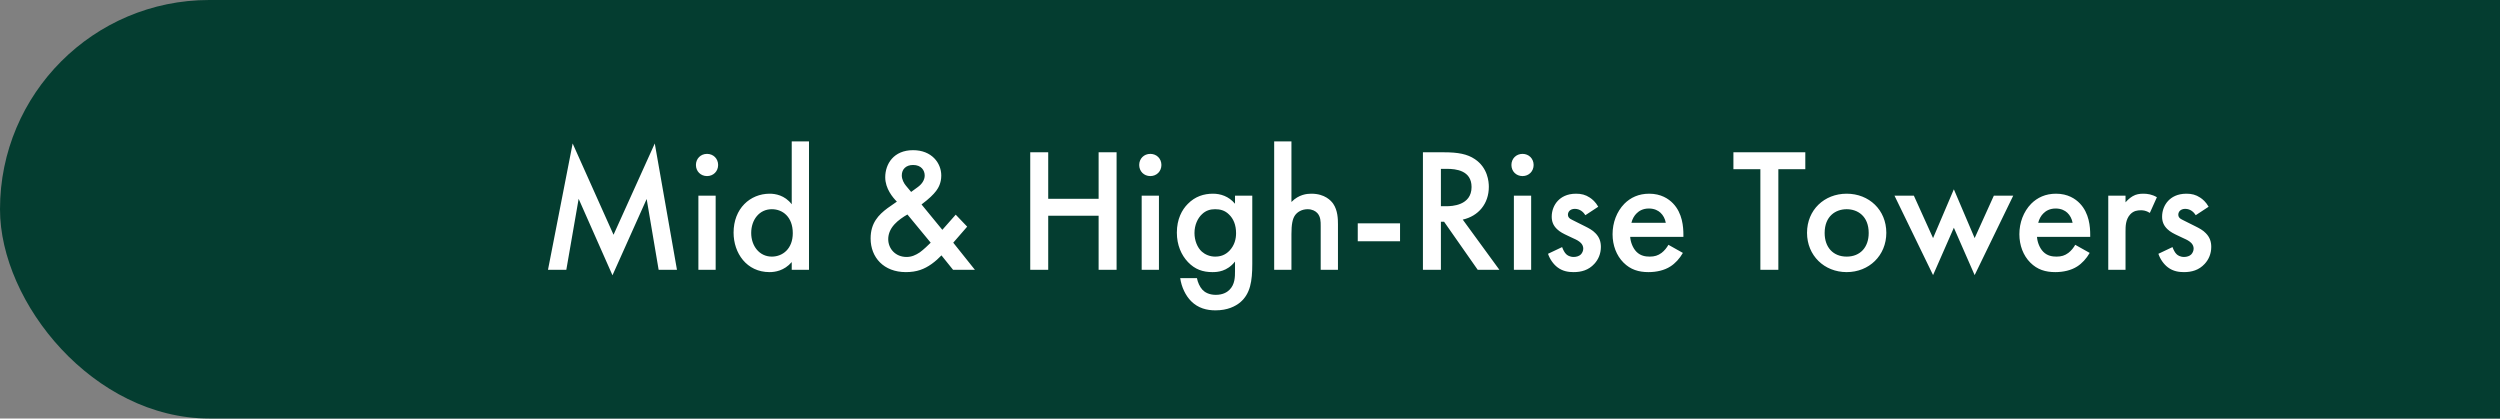
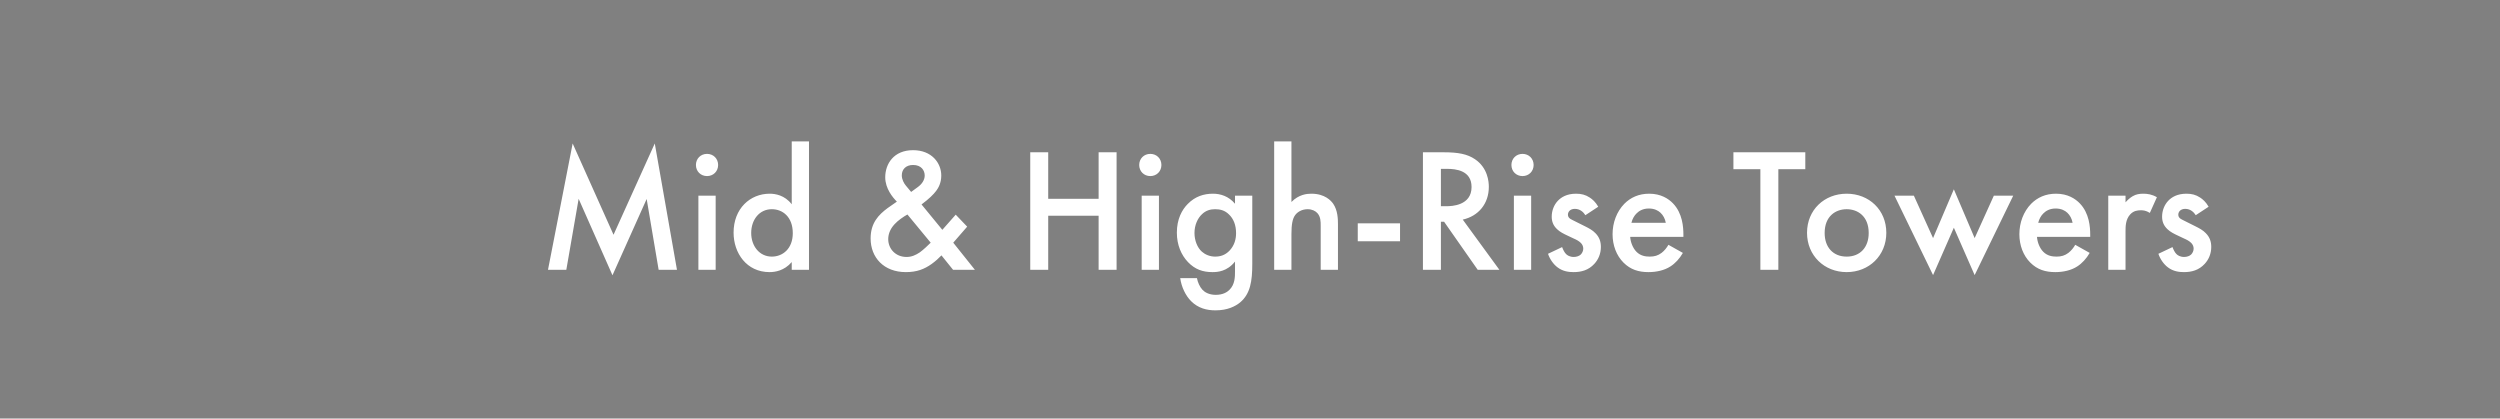
<svg xmlns="http://www.w3.org/2000/svg" width="227" height="38" viewBox="0 0 227 38" fill="none">
  <rect x="0" y="0" width="227" height="38" fill="#808080" stroke="none" />
-   <rect width="250" height="38" rx="19" fill="#043D30" />
-   <path d="M51.421 24.5H49.757L51.997 13.028L55.709 21.316L59.453 13.028L61.469 24.5H59.805L58.717 18.068L55.613 24.996L52.541 18.052L51.421 24.5ZM63.414 17.764H64.982V24.5H63.414V17.764ZM63.19 14.98C63.19 14.404 63.622 13.972 64.198 13.972C64.774 13.972 65.206 14.404 65.206 14.98C65.206 15.556 64.774 15.988 64.198 15.988C63.622 15.988 63.19 15.556 63.19 14.98ZM71.889 18.548V12.836H73.457V24.5H71.889V23.796C71.201 24.596 70.353 24.708 69.873 24.708C67.793 24.708 66.609 22.98 66.609 21.124C66.609 18.932 68.113 17.588 69.889 17.588C70.385 17.588 71.249 17.716 71.889 18.548ZM70.081 18.996C68.945 18.996 68.209 19.956 68.209 21.156C68.209 22.324 68.945 23.3 70.081 23.3C71.073 23.3 71.985 22.58 71.985 21.172C71.985 19.7 71.073 18.996 70.081 18.996ZM86.779 19.492L87.82 20.58L86.555 22.036L88.523 24.5H86.54L85.484 23.188C85.243 23.444 84.924 23.732 84.588 23.972C83.931 24.436 83.26 24.708 82.251 24.708C80.251 24.708 79.052 23.38 79.052 21.652C79.052 20.244 79.772 19.508 80.588 18.9C80.876 18.692 81.34 18.372 81.436 18.308C81.067 17.94 80.379 17.124 80.379 16.1C80.379 14.884 81.147 13.636 82.907 13.636C84.603 13.636 85.468 14.804 85.468 15.94C85.468 16.628 85.195 17.076 85.004 17.332C84.748 17.668 84.379 18.036 83.675 18.564L85.564 20.868L86.779 19.492ZM84.507 22.036L82.395 19.476C82.043 19.668 81.531 20.02 81.228 20.356C80.779 20.836 80.651 21.332 80.651 21.716C80.651 22.58 81.308 23.332 82.316 23.332C82.763 23.332 83.132 23.172 83.516 22.916C83.852 22.676 84.316 22.228 84.507 22.036ZM82.731 17.428L83.323 16.996C83.707 16.724 83.963 16.34 83.963 15.94C83.963 15.476 83.659 14.98 82.907 14.98C82.251 14.98 81.883 15.38 81.883 15.924C81.883 16.292 82.076 16.644 82.251 16.852L82.731 17.428ZM95.178 13.828V18.052H99.754V13.828H101.386V24.5H99.754V19.588H95.178V24.5H93.546V13.828H95.178ZM103.664 17.764H105.232V24.5H103.664V17.764ZM103.44 14.98C103.44 14.404 103.872 13.972 104.448 13.972C105.024 13.972 105.456 14.404 105.456 14.98C105.456 15.556 105.024 15.988 104.448 15.988C103.872 15.988 103.44 15.556 103.44 14.98ZM112.139 18.5V17.764H113.707V23.956C113.707 25.54 113.531 26.676 112.603 27.46C112.171 27.812 111.467 28.18 110.363 28.18C109.579 28.18 108.795 27.988 108.155 27.348C107.659 26.852 107.275 26.068 107.163 25.252H108.683C108.747 25.62 108.939 26.052 109.179 26.308C109.371 26.516 109.755 26.772 110.395 26.772C111.051 26.772 111.435 26.516 111.627 26.324C112.139 25.828 112.139 25.124 112.139 24.628V23.748C111.419 24.66 110.539 24.708 110.091 24.708C109.227 24.708 108.507 24.468 107.867 23.796C107.259 23.156 106.859 22.244 106.859 21.124C106.859 19.892 107.323 19.044 107.851 18.516C108.523 17.828 109.323 17.588 110.139 17.588C110.811 17.588 111.563 17.812 112.139 18.5ZM110.331 18.996C109.899 18.996 109.499 19.108 109.147 19.444C108.747 19.812 108.459 20.436 108.459 21.156C108.459 21.828 108.715 22.484 109.131 22.852C109.419 23.108 109.851 23.3 110.331 23.3C110.827 23.3 111.259 23.156 111.643 22.756C112.107 22.26 112.235 21.684 112.235 21.172C112.235 20.42 111.995 19.86 111.595 19.476C111.211 19.092 110.779 18.996 110.331 18.996ZM115.695 24.5V12.836H117.263V18.34C117.935 17.652 118.671 17.588 119.071 17.588C120.303 17.588 120.863 18.228 121.055 18.5C121.471 19.108 121.487 19.892 121.487 20.372V24.5H119.919V20.516C119.919 20.116 119.919 19.684 119.615 19.348C119.439 19.156 119.135 18.996 118.735 18.996C118.207 18.996 117.791 19.252 117.583 19.556C117.359 19.876 117.263 20.388 117.263 21.252V24.5H115.695ZM123.284 21.908V20.276H127.124V21.908H123.284ZM129.202 13.828H131.106C132.402 13.828 133.234 13.988 133.922 14.452C135.09 15.236 135.186 16.5 135.186 16.964C135.186 18.5 134.242 19.62 132.818 19.94L136.146 24.5H134.178L131.122 20.132H130.834V24.5H129.202V13.828ZM130.834 15.332V18.724H131.346C131.794 18.724 133.618 18.676 133.618 16.98C133.618 15.476 132.194 15.332 131.394 15.332H130.834ZM137.461 17.764H139.029V24.5H137.461V17.764ZM137.237 14.98C137.237 14.404 137.669 13.972 138.245 13.972C138.821 13.972 139.253 14.404 139.253 14.98C139.253 15.556 138.821 15.988 138.245 15.988C137.669 15.988 137.237 15.556 137.237 14.98ZM145.12 18.772L143.952 19.54C143.792 19.284 143.488 18.964 142.992 18.964C142.768 18.964 142.608 19.044 142.512 19.14C142.432 19.22 142.368 19.348 142.368 19.492C142.368 19.668 142.448 19.78 142.592 19.876C142.688 19.94 142.784 19.972 143.12 20.148L143.92 20.548C144.272 20.724 144.608 20.9 144.864 21.172C145.232 21.54 145.36 21.956 145.36 22.42C145.36 23.028 145.136 23.556 144.768 23.956C144.24 24.532 143.584 24.708 142.88 24.708C142.448 24.708 141.904 24.644 141.424 24.276C141.04 23.988 140.72 23.524 140.56 23.044L141.84 22.436C141.92 22.66 142.064 22.948 142.208 23.076C142.304 23.172 142.528 23.332 142.896 23.332C143.136 23.332 143.392 23.252 143.536 23.108C143.664 22.98 143.76 22.772 143.76 22.58C143.76 22.388 143.696 22.228 143.552 22.068C143.36 21.876 143.136 21.764 142.88 21.652L142.304 21.38C142 21.236 141.632 21.06 141.376 20.804C141.024 20.468 140.896 20.1 140.896 19.668C140.896 19.124 141.104 18.596 141.456 18.228C141.76 17.908 142.272 17.588 143.104 17.588C143.584 17.588 143.968 17.684 144.352 17.94C144.576 18.084 144.88 18.34 145.12 18.772ZM151.493 22.228L152.805 22.964C152.517 23.476 152.101 23.924 151.669 24.196C151.125 24.548 150.405 24.708 149.685 24.708C148.789 24.708 148.053 24.484 147.413 23.844C146.773 23.204 146.421 22.276 146.421 21.268C146.421 20.228 146.789 19.22 147.493 18.5C148.053 17.94 148.789 17.588 149.749 17.588C150.821 17.588 151.509 18.052 151.909 18.468C152.773 19.364 152.853 20.612 152.853 21.316V21.508H148.021C148.053 21.988 148.261 22.532 148.597 22.868C148.965 23.236 149.413 23.3 149.797 23.3C150.229 23.3 150.549 23.204 150.869 22.964C151.141 22.756 151.349 22.484 151.493 22.228ZM148.133 20.228H151.253C151.189 19.86 151.013 19.54 150.773 19.316C150.565 19.124 150.229 18.932 149.717 18.932C149.173 18.932 148.821 19.156 148.613 19.364C148.389 19.572 148.213 19.892 148.133 20.228ZM163.922 15.364H161.474V24.5H159.842V15.364H157.394V13.828H163.922V15.364ZM167.678 17.588C169.71 17.588 171.278 19.06 171.278 21.14C171.278 23.204 169.71 24.708 167.678 24.708C165.646 24.708 164.078 23.204 164.078 21.14C164.078 19.06 165.646 17.588 167.678 17.588ZM167.678 23.3C168.91 23.3 169.678 22.452 169.678 21.156C169.678 19.62 168.67 18.996 167.678 18.996C166.686 18.996 165.678 19.62 165.678 21.156C165.678 22.452 166.446 23.3 167.678 23.3ZM172.018 17.764H173.778L175.522 21.62L177.41 17.188L179.298 21.62L181.042 17.764H182.802L179.298 24.98L177.41 20.676L175.522 24.98L172.018 17.764ZM188.431 22.228L189.743 22.964C189.455 23.476 189.039 23.924 188.607 24.196C188.063 24.548 187.343 24.708 186.623 24.708C185.727 24.708 184.991 24.484 184.351 23.844C183.711 23.204 183.359 22.276 183.359 21.268C183.359 20.228 183.727 19.22 184.431 18.5C184.991 17.94 185.727 17.588 186.687 17.588C187.759 17.588 188.447 18.052 188.847 18.468C189.711 19.364 189.791 20.612 189.791 21.316V21.508H184.959C184.991 21.988 185.199 22.532 185.535 22.868C185.903 23.236 186.351 23.3 186.735 23.3C187.167 23.3 187.487 23.204 187.807 22.964C188.079 22.756 188.287 22.484 188.431 22.228ZM185.071 20.228H188.191C188.127 19.86 187.951 19.54 187.711 19.316C187.503 19.124 187.167 18.932 186.655 18.932C186.111 18.932 185.759 19.156 185.551 19.364C185.327 19.572 185.151 19.892 185.071 20.228ZM191.43 24.5V17.764H192.998V18.372C193.174 18.164 193.43 17.94 193.654 17.812C193.958 17.636 194.262 17.588 194.614 17.588C194.998 17.588 195.414 17.652 195.846 17.908L195.206 19.332C194.854 19.108 194.566 19.092 194.406 19.092C194.07 19.092 193.734 19.14 193.43 19.46C192.998 19.924 192.998 20.564 192.998 21.012V24.5H191.43ZM200.542 18.772L199.374 19.54C199.214 19.284 198.91 18.964 198.414 18.964C198.19 18.964 198.03 19.044 197.934 19.14C197.854 19.22 197.789 19.348 197.789 19.492C197.789 19.668 197.87 19.78 198.014 19.876C198.11 19.94 198.206 19.972 198.542 20.148L199.342 20.548C199.694 20.724 200.03 20.9 200.286 21.172C200.654 21.54 200.782 21.956 200.782 22.42C200.782 23.028 200.558 23.556 200.19 23.956C199.661 24.532 199.006 24.708 198.302 24.708C197.87 24.708 197.326 24.644 196.846 24.276C196.462 23.988 196.142 23.524 195.982 23.044L197.262 22.436C197.342 22.66 197.486 22.948 197.63 23.076C197.726 23.172 197.95 23.332 198.318 23.332C198.558 23.332 198.814 23.252 198.958 23.108C199.086 22.98 199.182 22.772 199.182 22.58C199.182 22.388 199.118 22.228 198.974 22.068C198.782 21.876 198.558 21.764 198.302 21.652L197.726 21.38C197.422 21.236 197.054 21.06 196.798 20.804C196.446 20.468 196.318 20.1 196.318 19.668C196.318 19.124 196.526 18.596 196.878 18.228C197.182 17.908 197.694 17.588 198.526 17.588C199.006 17.588 199.39 17.684 199.774 17.94C199.998 18.084 200.302 18.34 200.542 18.772Z" fill="white" />
+   <path d="M51.421 24.5H49.757L51.997 13.028L55.709 21.316L59.453 13.028L61.469 24.5H59.805L58.717 18.068L55.613 24.996L52.541 18.052L51.421 24.5ZM63.414 17.764H64.982V24.5H63.414V17.764ZM63.19 14.98C63.19 14.404 63.622 13.972 64.198 13.972C64.774 13.972 65.206 14.404 65.206 14.98C65.206 15.556 64.774 15.988 64.198 15.988C63.622 15.988 63.19 15.556 63.19 14.98ZM71.889 18.548V12.836H73.457V24.5H71.889V23.796C71.201 24.596 70.353 24.708 69.873 24.708C67.793 24.708 66.609 22.98 66.609 21.124C66.609 18.932 68.113 17.588 69.889 17.588C70.385 17.588 71.249 17.716 71.889 18.548ZM70.081 18.996C68.945 18.996 68.209 19.956 68.209 21.156C68.209 22.324 68.945 23.3 70.081 23.3C71.073 23.3 71.985 22.58 71.985 21.172C71.985 19.7 71.073 18.996 70.081 18.996ZM86.779 19.492L87.82 20.58L86.555 22.036L88.523 24.5H86.54L85.484 23.188C85.243 23.444 84.924 23.732 84.588 23.972C83.931 24.436 83.26 24.708 82.251 24.708C80.251 24.708 79.052 23.38 79.052 21.652C79.052 20.244 79.772 19.508 80.588 18.9C80.876 18.692 81.34 18.372 81.436 18.308C81.067 17.94 80.379 17.124 80.379 16.1C80.379 14.884 81.147 13.636 82.907 13.636C84.603 13.636 85.468 14.804 85.468 15.94C85.468 16.628 85.195 17.076 85.004 17.332C84.748 17.668 84.379 18.036 83.675 18.564L85.564 20.868L86.779 19.492ZM84.507 22.036L82.395 19.476C82.043 19.668 81.531 20.02 81.228 20.356C80.779 20.836 80.651 21.332 80.651 21.716C80.651 22.58 81.308 23.332 82.316 23.332C82.763 23.332 83.132 23.172 83.516 22.916C83.852 22.676 84.316 22.228 84.507 22.036ZM82.731 17.428L83.323 16.996C83.707 16.724 83.963 16.34 83.963 15.94C83.963 15.476 83.659 14.98 82.907 14.98C82.251 14.98 81.883 15.38 81.883 15.924C81.883 16.292 82.076 16.644 82.251 16.852L82.731 17.428ZM95.178 13.828V18.052H99.754V13.828H101.386V24.5H99.754V19.588H95.178V24.5H93.546V13.828H95.178ZM103.664 17.764H105.232V24.5H103.664V17.764ZM103.44 14.98C103.44 14.404 103.872 13.972 104.448 13.972C105.024 13.972 105.456 14.404 105.456 14.98C105.456 15.556 105.024 15.988 104.448 15.988C103.872 15.988 103.44 15.556 103.44 14.98ZM112.139 18.5V17.764H113.707V23.956C113.707 25.54 113.531 26.676 112.603 27.46C112.171 27.812 111.467 28.18 110.363 28.18C109.579 28.18 108.795 27.988 108.155 27.348C107.659 26.852 107.275 26.068 107.163 25.252H108.683C108.747 25.62 108.939 26.052 109.179 26.308C109.371 26.516 109.755 26.772 110.395 26.772C111.051 26.772 111.435 26.516 111.627 26.324C112.139 25.828 112.139 25.124 112.139 24.628V23.748C111.419 24.66 110.539 24.708 110.091 24.708C109.227 24.708 108.507 24.468 107.867 23.796C107.259 23.156 106.859 22.244 106.859 21.124C106.859 19.892 107.323 19.044 107.851 18.516C108.523 17.828 109.323 17.588 110.139 17.588C110.811 17.588 111.563 17.812 112.139 18.5ZM110.331 18.996C109.899 18.996 109.499 19.108 109.147 19.444C108.747 19.812 108.459 20.436 108.459 21.156C108.459 21.828 108.715 22.484 109.131 22.852C109.419 23.108 109.851 23.3 110.331 23.3C110.827 23.3 111.259 23.156 111.643 22.756C112.107 22.26 112.235 21.684 112.235 21.172C112.235 20.42 111.995 19.86 111.595 19.476C111.211 19.092 110.779 18.996 110.331 18.996ZM115.695 24.5V12.836H117.263V18.34C117.935 17.652 118.671 17.588 119.071 17.588C120.303 17.588 120.863 18.228 121.055 18.5C121.471 19.108 121.487 19.892 121.487 20.372V24.5H119.919V20.516C119.919 20.116 119.919 19.684 119.615 19.348C119.439 19.156 119.135 18.996 118.735 18.996C118.207 18.996 117.791 19.252 117.583 19.556C117.359 19.876 117.263 20.388 117.263 21.252V24.5H115.695ZM123.284 21.908V20.276H127.124V21.908H123.284ZM129.202 13.828H131.106C132.402 13.828 133.234 13.988 133.922 14.452C135.09 15.236 135.186 16.5 135.186 16.964C135.186 18.5 134.242 19.62 132.818 19.94L136.146 24.5H134.178L131.122 20.132H130.834V24.5H129.202V13.828ZM130.834 15.332V18.724H131.346C131.794 18.724 133.618 18.676 133.618 16.98C133.618 15.476 132.194 15.332 131.394 15.332H130.834ZM137.461 17.764H139.029V24.5H137.461ZM137.237 14.98C137.237 14.404 137.669 13.972 138.245 13.972C138.821 13.972 139.253 14.404 139.253 14.98C139.253 15.556 138.821 15.988 138.245 15.988C137.669 15.988 137.237 15.556 137.237 14.98ZM145.12 18.772L143.952 19.54C143.792 19.284 143.488 18.964 142.992 18.964C142.768 18.964 142.608 19.044 142.512 19.14C142.432 19.22 142.368 19.348 142.368 19.492C142.368 19.668 142.448 19.78 142.592 19.876C142.688 19.94 142.784 19.972 143.12 20.148L143.92 20.548C144.272 20.724 144.608 20.9 144.864 21.172C145.232 21.54 145.36 21.956 145.36 22.42C145.36 23.028 145.136 23.556 144.768 23.956C144.24 24.532 143.584 24.708 142.88 24.708C142.448 24.708 141.904 24.644 141.424 24.276C141.04 23.988 140.72 23.524 140.56 23.044L141.84 22.436C141.92 22.66 142.064 22.948 142.208 23.076C142.304 23.172 142.528 23.332 142.896 23.332C143.136 23.332 143.392 23.252 143.536 23.108C143.664 22.98 143.76 22.772 143.76 22.58C143.76 22.388 143.696 22.228 143.552 22.068C143.36 21.876 143.136 21.764 142.88 21.652L142.304 21.38C142 21.236 141.632 21.06 141.376 20.804C141.024 20.468 140.896 20.1 140.896 19.668C140.896 19.124 141.104 18.596 141.456 18.228C141.76 17.908 142.272 17.588 143.104 17.588C143.584 17.588 143.968 17.684 144.352 17.94C144.576 18.084 144.88 18.34 145.12 18.772ZM151.493 22.228L152.805 22.964C152.517 23.476 152.101 23.924 151.669 24.196C151.125 24.548 150.405 24.708 149.685 24.708C148.789 24.708 148.053 24.484 147.413 23.844C146.773 23.204 146.421 22.276 146.421 21.268C146.421 20.228 146.789 19.22 147.493 18.5C148.053 17.94 148.789 17.588 149.749 17.588C150.821 17.588 151.509 18.052 151.909 18.468C152.773 19.364 152.853 20.612 152.853 21.316V21.508H148.021C148.053 21.988 148.261 22.532 148.597 22.868C148.965 23.236 149.413 23.3 149.797 23.3C150.229 23.3 150.549 23.204 150.869 22.964C151.141 22.756 151.349 22.484 151.493 22.228ZM148.133 20.228H151.253C151.189 19.86 151.013 19.54 150.773 19.316C150.565 19.124 150.229 18.932 149.717 18.932C149.173 18.932 148.821 19.156 148.613 19.364C148.389 19.572 148.213 19.892 148.133 20.228ZM163.922 15.364H161.474V24.5H159.842V15.364H157.394V13.828H163.922V15.364ZM167.678 17.588C169.71 17.588 171.278 19.06 171.278 21.14C171.278 23.204 169.71 24.708 167.678 24.708C165.646 24.708 164.078 23.204 164.078 21.14C164.078 19.06 165.646 17.588 167.678 17.588ZM167.678 23.3C168.91 23.3 169.678 22.452 169.678 21.156C169.678 19.62 168.67 18.996 167.678 18.996C166.686 18.996 165.678 19.62 165.678 21.156C165.678 22.452 166.446 23.3 167.678 23.3ZM172.018 17.764H173.778L175.522 21.62L177.41 17.188L179.298 21.62L181.042 17.764H182.802L179.298 24.98L177.41 20.676L175.522 24.98L172.018 17.764ZM188.431 22.228L189.743 22.964C189.455 23.476 189.039 23.924 188.607 24.196C188.063 24.548 187.343 24.708 186.623 24.708C185.727 24.708 184.991 24.484 184.351 23.844C183.711 23.204 183.359 22.276 183.359 21.268C183.359 20.228 183.727 19.22 184.431 18.5C184.991 17.94 185.727 17.588 186.687 17.588C187.759 17.588 188.447 18.052 188.847 18.468C189.711 19.364 189.791 20.612 189.791 21.316V21.508H184.959C184.991 21.988 185.199 22.532 185.535 22.868C185.903 23.236 186.351 23.3 186.735 23.3C187.167 23.3 187.487 23.204 187.807 22.964C188.079 22.756 188.287 22.484 188.431 22.228ZM185.071 20.228H188.191C188.127 19.86 187.951 19.54 187.711 19.316C187.503 19.124 187.167 18.932 186.655 18.932C186.111 18.932 185.759 19.156 185.551 19.364C185.327 19.572 185.151 19.892 185.071 20.228ZM191.43 24.5V17.764H192.998V18.372C193.174 18.164 193.43 17.94 193.654 17.812C193.958 17.636 194.262 17.588 194.614 17.588C194.998 17.588 195.414 17.652 195.846 17.908L195.206 19.332C194.854 19.108 194.566 19.092 194.406 19.092C194.07 19.092 193.734 19.14 193.43 19.46C192.998 19.924 192.998 20.564 192.998 21.012V24.5H191.43ZM200.542 18.772L199.374 19.54C199.214 19.284 198.91 18.964 198.414 18.964C198.19 18.964 198.03 19.044 197.934 19.14C197.854 19.22 197.789 19.348 197.789 19.492C197.789 19.668 197.87 19.78 198.014 19.876C198.11 19.94 198.206 19.972 198.542 20.148L199.342 20.548C199.694 20.724 200.03 20.9 200.286 21.172C200.654 21.54 200.782 21.956 200.782 22.42C200.782 23.028 200.558 23.556 200.19 23.956C199.661 24.532 199.006 24.708 198.302 24.708C197.87 24.708 197.326 24.644 196.846 24.276C196.462 23.988 196.142 23.524 195.982 23.044L197.262 22.436C197.342 22.66 197.486 22.948 197.63 23.076C197.726 23.172 197.95 23.332 198.318 23.332C198.558 23.332 198.814 23.252 198.958 23.108C199.086 22.98 199.182 22.772 199.182 22.58C199.182 22.388 199.118 22.228 198.974 22.068C198.782 21.876 198.558 21.764 198.302 21.652L197.726 21.38C197.422 21.236 197.054 21.06 196.798 20.804C196.446 20.468 196.318 20.1 196.318 19.668C196.318 19.124 196.526 18.596 196.878 18.228C197.182 17.908 197.694 17.588 198.526 17.588C199.006 17.588 199.39 17.684 199.774 17.94C199.998 18.084 200.302 18.34 200.542 18.772Z" fill="white" />
</svg>